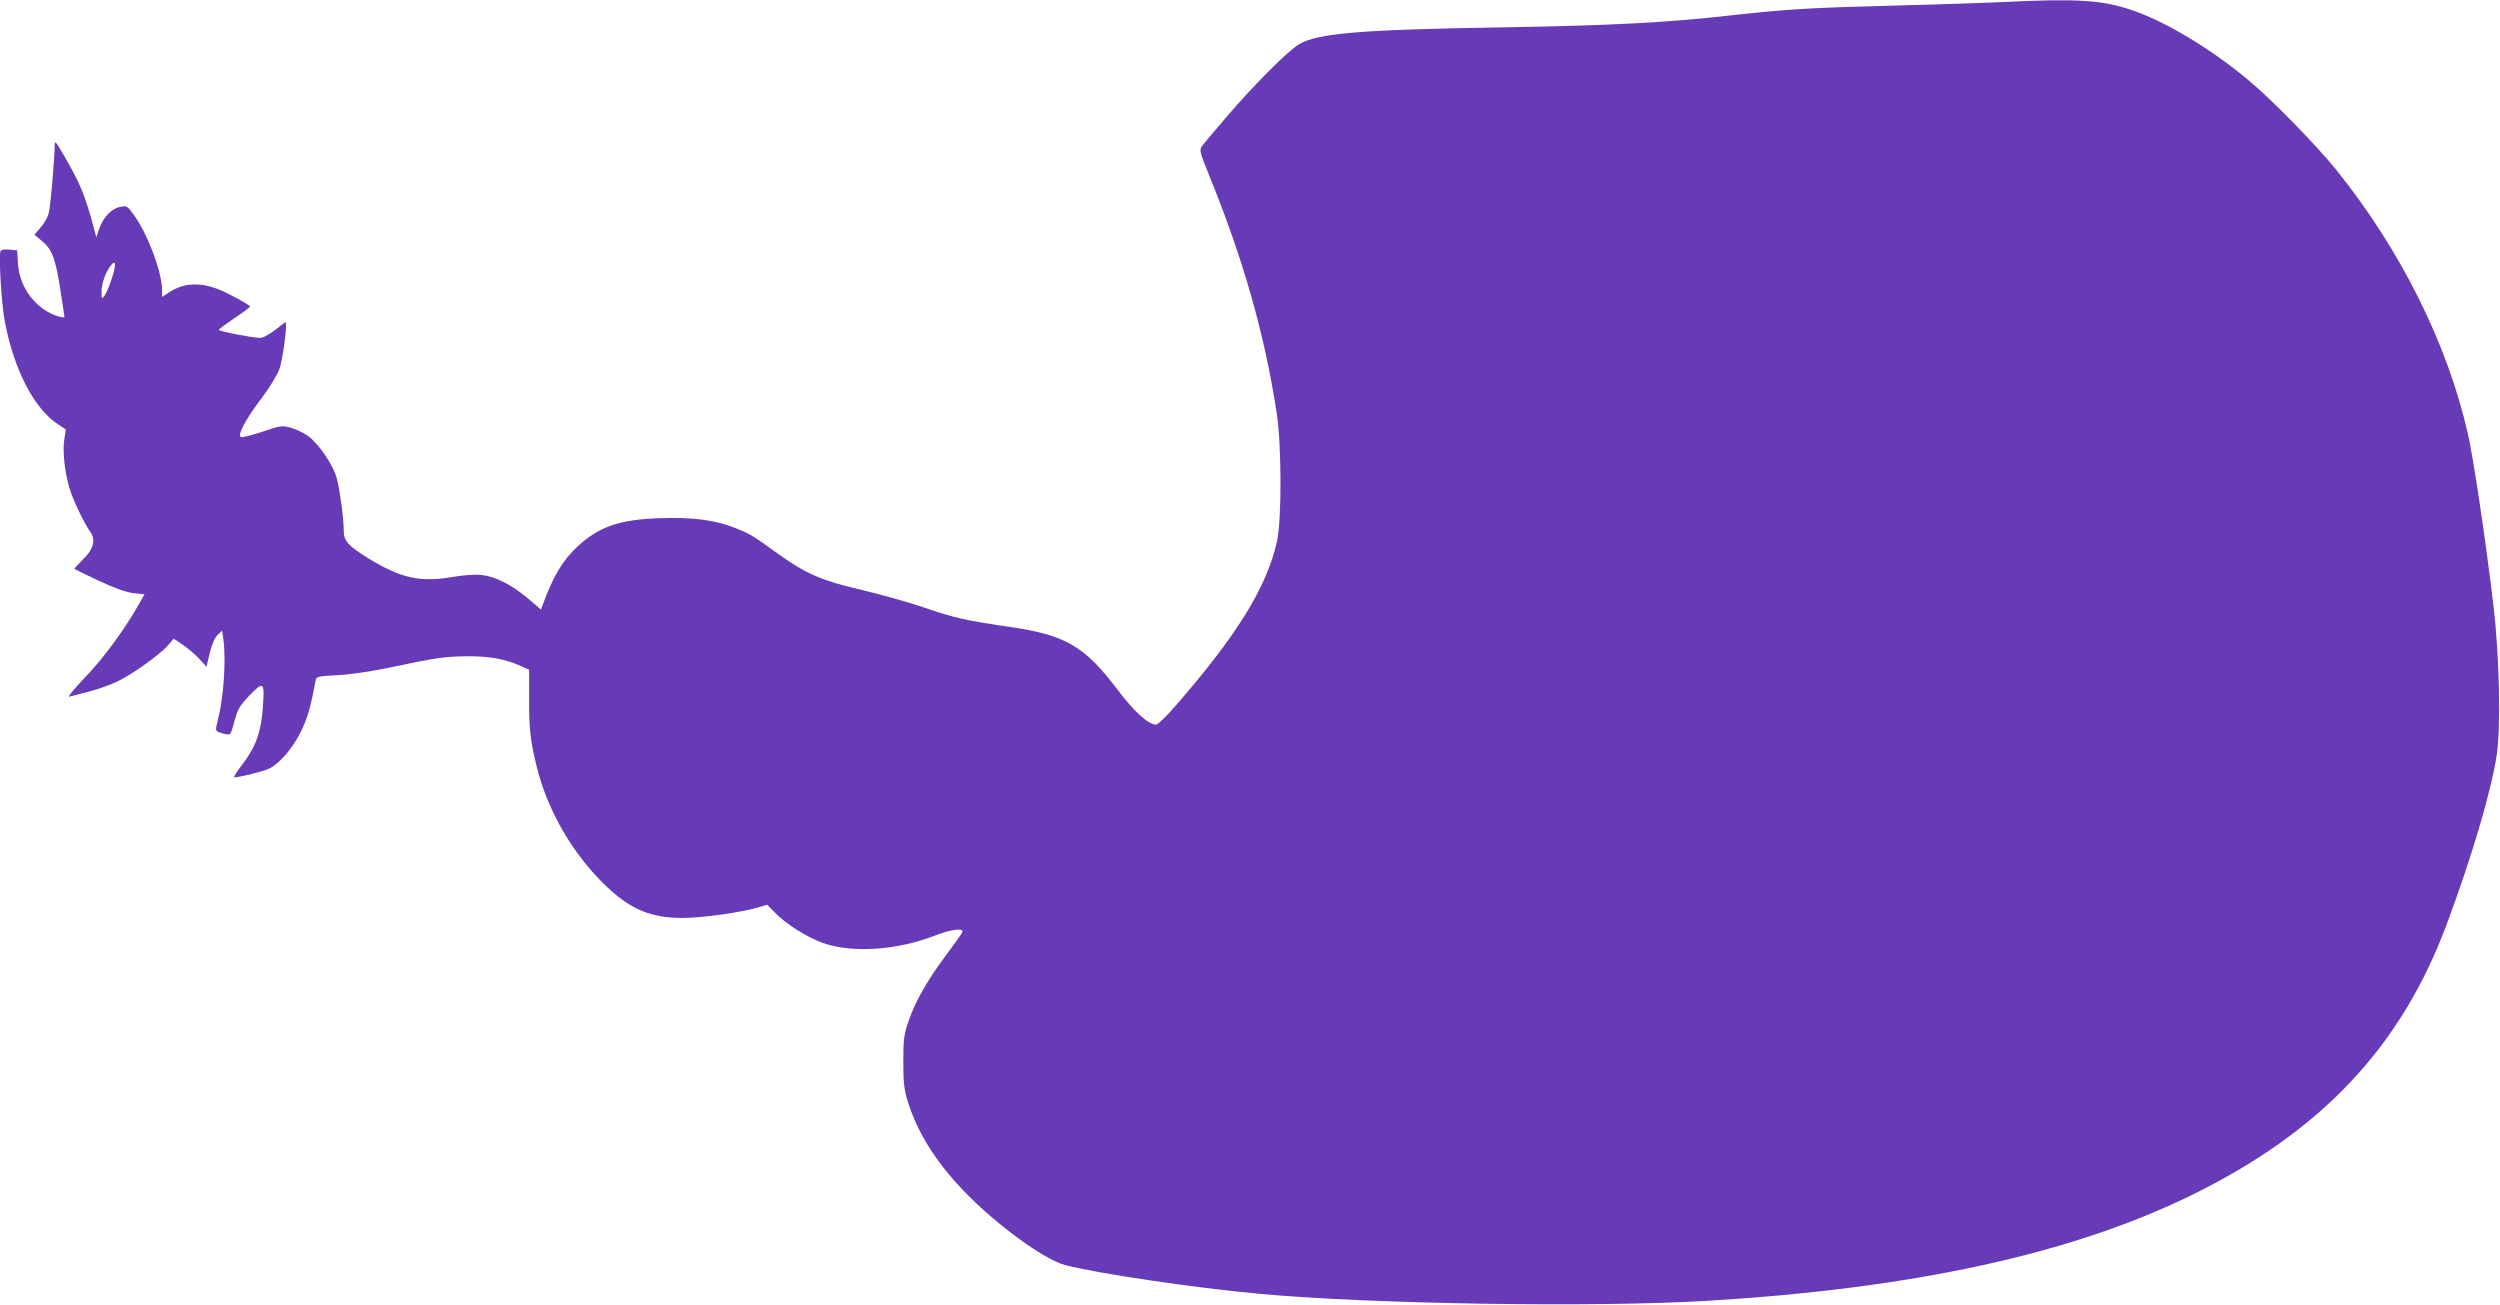
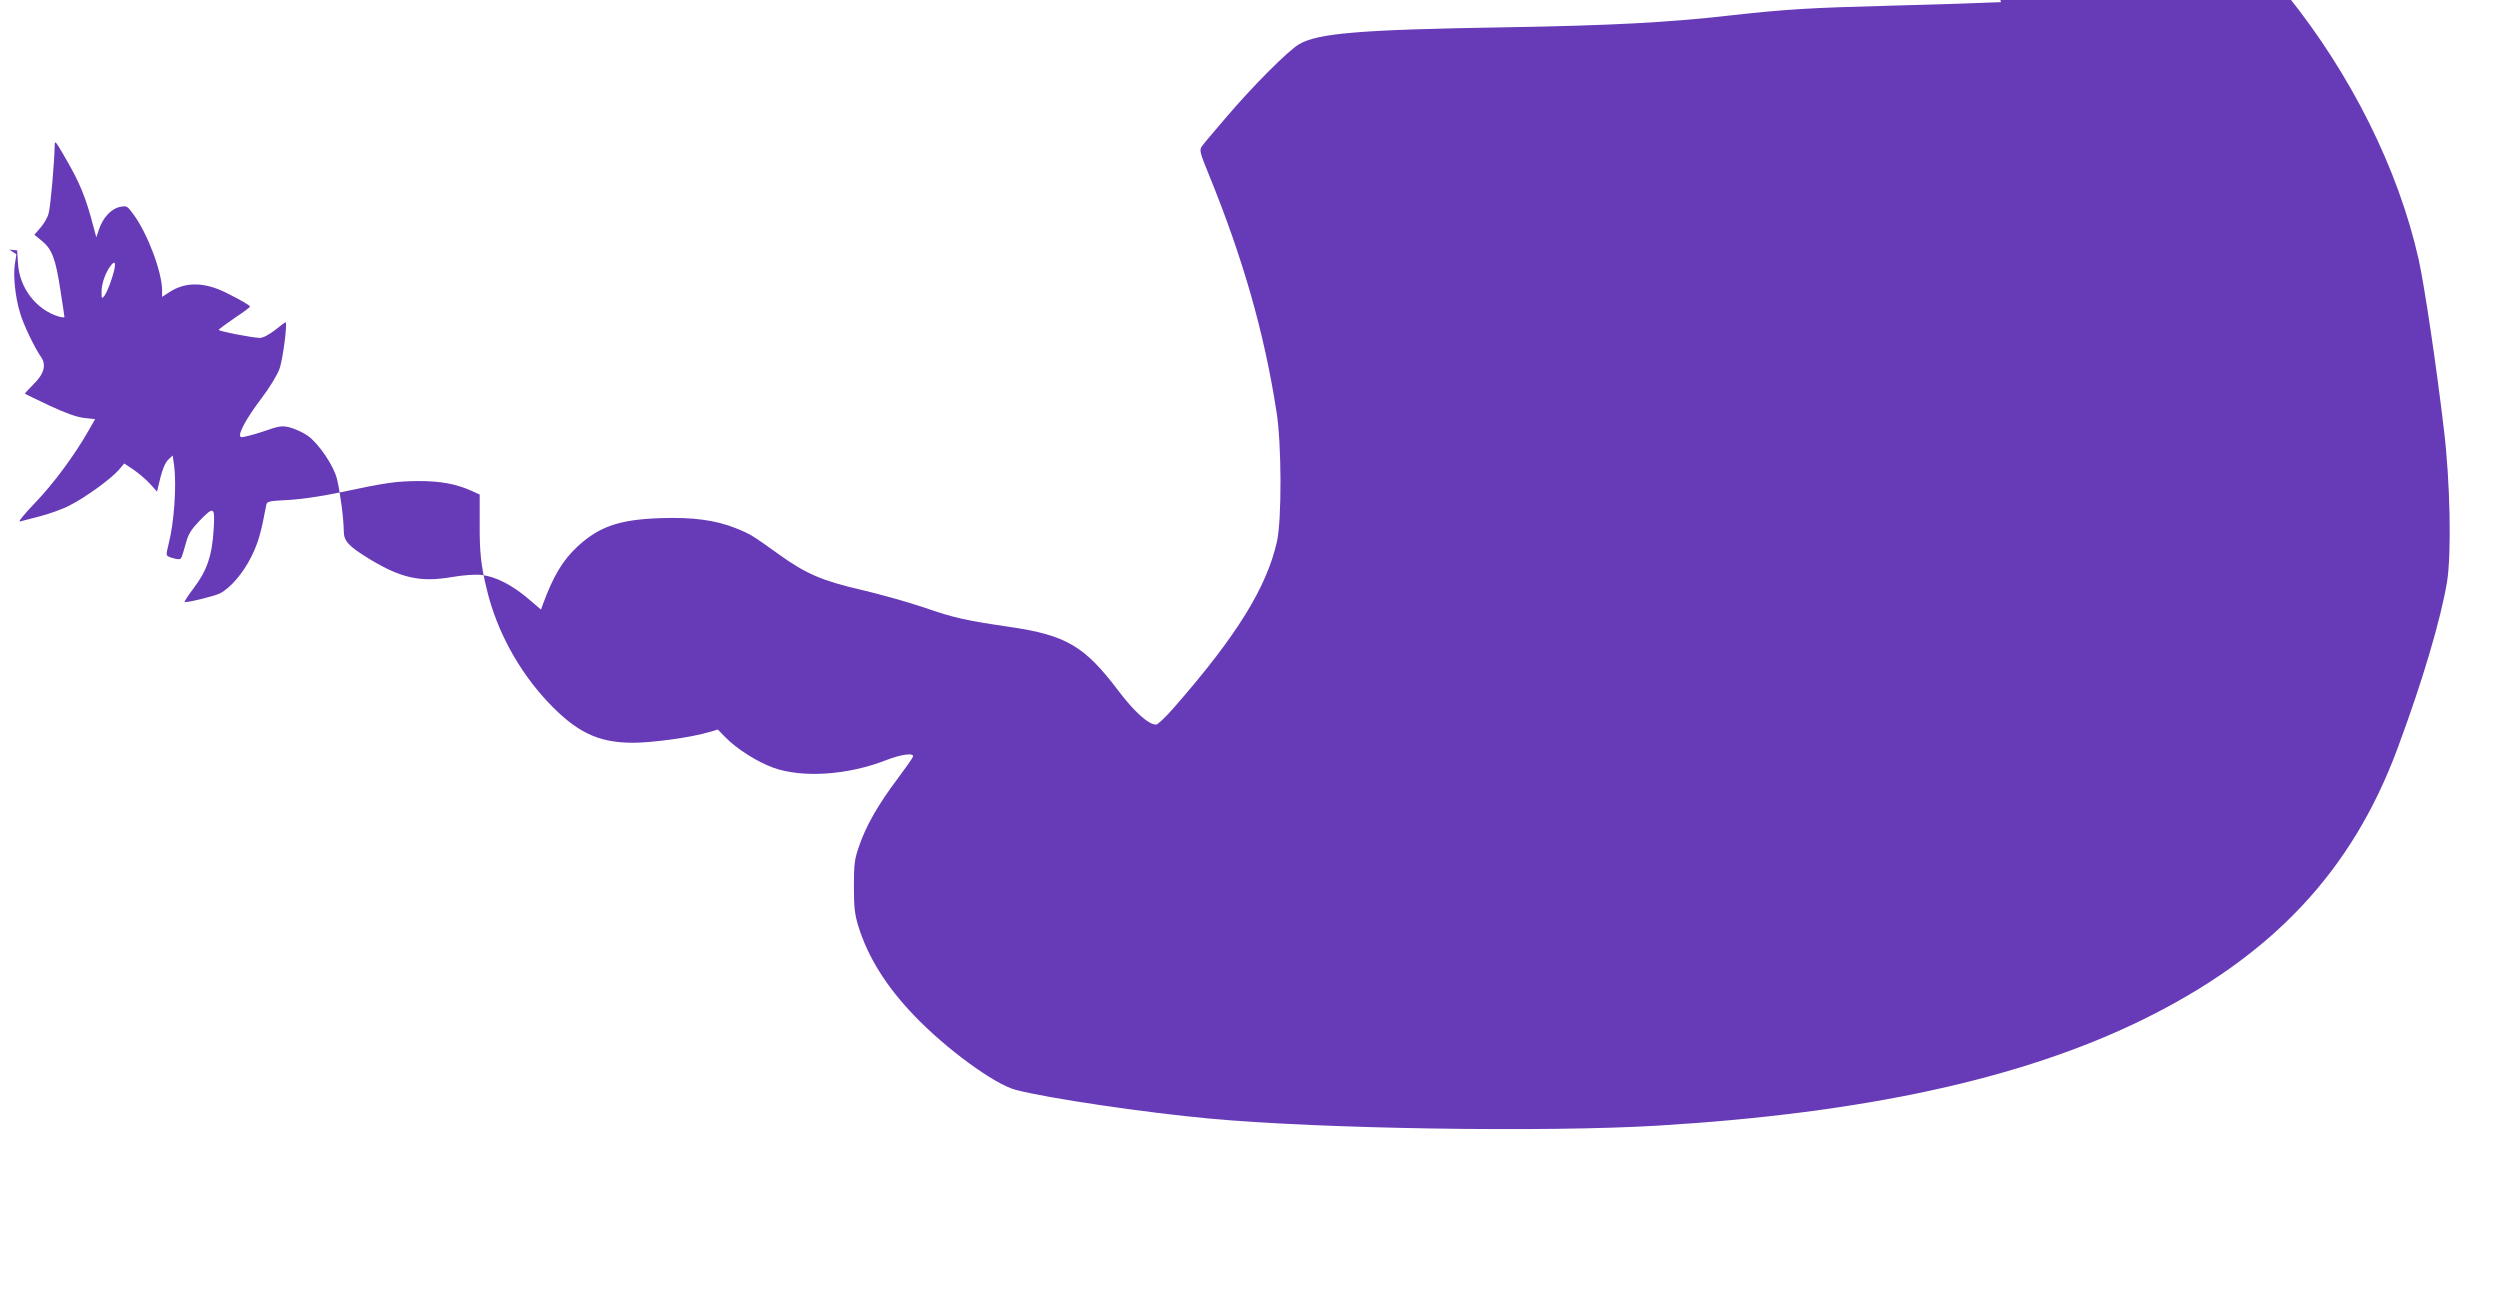
<svg xmlns="http://www.w3.org/2000/svg" version="1.0" width="1280pt" height="668pt" viewBox="0 0 1280 668" preserveAspectRatio="xMidYMid meet">
  <g transform="translate(0,668) scale(0.1,-0.1)" fill="#673ab7" stroke="none">
-     <path d="M10245 6669 c-82 -4 -334 -12 -560 -18 -424 -11 -537 -18 -835 -51 -309 -35 -602 -51 -1155 -60 -734 -12 -946 -30 -1043 -86 -58 -34 -237 -214 -376 -377 -60 -70 -116 -136 -123 -147 -13 -18 -9 -33 36 -143 176 -432 284 -810 347 -1217 26 -162 27 -551 2 -663 -53 -235 -206 -482 -523 -845 -44 -51 -87 -92 -96 -92 -39 0 -112 66 -195 176 -171 226 -266 282 -553 324 -225 33 -286 46 -441 100 -80 27 -222 67 -316 89 -204 47 -288 83 -428 184 -134 96 -143 102 -217 132 -104 42 -222 58 -389 52 -209 -7 -313 -43 -424 -146 -75 -70 -123 -150 -176 -294 l-10 -28 -66 56 c-82 70 -167 113 -237 121 -33 4 -92 0 -156 -11 -160 -27 -257 -5 -418 92 -109 67 -133 92 -133 145 0 62 -19 203 -35 267 -18 69 -92 178 -148 219 -24 17 -65 36 -91 43 -43 11 -54 9 -141 -21 -52 -17 -101 -30 -110 -28 -23 5 20 88 104 199 39 51 80 118 91 148 18 46 43 241 32 241 -2 0 -27 -18 -54 -40 -30 -23 -61 -40 -77 -40 -36 0 -211 34 -211 41 0 3 36 30 80 60 44 29 80 56 80 59 0 6 -47 34 -120 70 -113 57 -211 58 -293 4 l-37 -24 0 33 c0 93 -74 290 -145 387 -34 47 -36 48 -73 40 -44 -10 -85 -55 -105 -114 l-14 -41 -12 45 c-44 168 -71 233 -160 385 -37 63 -41 67 -41 40 -1 -78 -21 -313 -31 -347 -5 -21 -24 -54 -42 -74 l-31 -36 38 -31 c52 -42 71 -92 95 -251 12 -74 21 -137 21 -140 0 -2 -13 -1 -28 3 -116 34 -203 147 -210 273 l-4 66 -40 4 c-28 3 -42 -1 -46 -10 -9 -25 6 -275 23 -361 48 -249 153 -449 276 -526 l36 -24 -8 -52 c-9 -59 2 -168 27 -249 17 -59 74 -177 106 -223 30 -42 17 -89 -39 -143 -25 -25 -44 -46 -42 -47 2 -2 59 -29 126 -61 84 -39 140 -59 178 -63 l55 -6 -32 -56 c-72 -127 -179 -272 -273 -370 -55 -57 -91 -101 -80 -98 11 3 58 15 104 27 46 12 114 36 150 55 79 39 215 138 253 183 l27 32 48 -32 c26 -18 64 -50 84 -72 l36 -40 17 71 c11 44 26 79 40 92 l23 22 7 -47 c14 -106 1 -297 -29 -412 -13 -53 -13 -53 11 -63 14 -5 32 -9 40 -9 16 0 15 -1 39 83 12 46 28 70 69 113 75 77 80 74 73 -43 -8 -134 -34 -211 -102 -301 -30 -39 -51 -72 -46 -72 27 0 156 32 180 45 54 27 120 105 161 188 35 71 50 123 76 263 3 20 12 22 111 27 62 3 172 19 258 37 249 53 295 59 410 60 114 0 191 -14 272 -50 l42 -19 0 -148 c-1 -144 6 -214 37 -340 50 -209 162 -414 311 -573 147 -156 257 -209 434 -210 105 0 304 28 394 55 l43 13 39 -40 c57 -59 165 -127 246 -156 150 -53 380 -38 577 39 79 31 146 39 137 17 -2 -7 -38 -58 -79 -113 -99 -131 -161 -241 -195 -340 -25 -71 -28 -94 -28 -210 0 -108 4 -143 23 -205 49 -158 143 -308 285 -456 162 -170 411 -352 520 -381 163 -43 665 -117 992 -147 570 -53 1723 -71 2300 -36 1055 64 1860 240 2474 540 666 326 1075 760 1309 1390 128 344 222 662 254 855 23 143 16 513 -16 777 -39 331 -101 746 -130 875 -104 461 -345 944 -674 1353 -103 127 -323 353 -447 457 -191 161 -432 306 -605 363 -152 51 -284 58 -665 39z m-9675 -1422 c-11 -34 -27 -71 -35 -81 -14 -18 -15 -17 -15 22 0 42 22 102 50 136 25 30 25 -4 0 -77z" />
+     <path d="M10245 6669 c-82 -4 -334 -12 -560 -18 -424 -11 -537 -18 -835 -51 -309 -35 -602 -51 -1155 -60 -734 -12 -946 -30 -1043 -86 -58 -34 -237 -214 -376 -377 -60 -70 -116 -136 -123 -147 -13 -18 -9 -33 36 -143 176 -432 284 -810 347 -1217 26 -162 27 -551 2 -663 -53 -235 -206 -482 -523 -845 -44 -51 -87 -92 -96 -92 -39 0 -112 66 -195 176 -171 226 -266 282 -553 324 -225 33 -286 46 -441 100 -80 27 -222 67 -316 89 -204 47 -288 83 -428 184 -134 96 -143 102 -217 132 -104 42 -222 58 -389 52 -209 -7 -313 -43 -424 -146 -75 -70 -123 -150 -176 -294 l-10 -28 -66 56 c-82 70 -167 113 -237 121 -33 4 -92 0 -156 -11 -160 -27 -257 -5 -418 92 -109 67 -133 92 -133 145 0 62 -19 203 -35 267 -18 69 -92 178 -148 219 -24 17 -65 36 -91 43 -43 11 -54 9 -141 -21 -52 -17 -101 -30 -110 -28 -23 5 20 88 104 199 39 51 80 118 91 148 18 46 43 241 32 241 -2 0 -27 -18 -54 -40 -30 -23 -61 -40 -77 -40 -36 0 -211 34 -211 41 0 3 36 30 80 60 44 29 80 56 80 59 0 6 -47 34 -120 70 -113 57 -211 58 -293 4 l-37 -24 0 33 c0 93 -74 290 -145 387 -34 47 -36 48 -73 40 -44 -10 -85 -55 -105 -114 l-14 -41 -12 45 c-44 168 -71 233 -160 385 -37 63 -41 67 -41 40 -1 -78 -21 -313 -31 -347 -5 -21 -24 -54 -42 -74 l-31 -36 38 -31 c52 -42 71 -92 95 -251 12 -74 21 -137 21 -140 0 -2 -13 -1 -28 3 -116 34 -203 147 -210 273 l-4 66 -40 4 l36 -24 -8 -52 c-9 -59 2 -168 27 -249 17 -59 74 -177 106 -223 30 -42 17 -89 -39 -143 -25 -25 -44 -46 -42 -47 2 -2 59 -29 126 -61 84 -39 140 -59 178 -63 l55 -6 -32 -56 c-72 -127 -179 -272 -273 -370 -55 -57 -91 -101 -80 -98 11 3 58 15 104 27 46 12 114 36 150 55 79 39 215 138 253 183 l27 32 48 -32 c26 -18 64 -50 84 -72 l36 -40 17 71 c11 44 26 79 40 92 l23 22 7 -47 c14 -106 1 -297 -29 -412 -13 -53 -13 -53 11 -63 14 -5 32 -9 40 -9 16 0 15 -1 39 83 12 46 28 70 69 113 75 77 80 74 73 -43 -8 -134 -34 -211 -102 -301 -30 -39 -51 -72 -46 -72 27 0 156 32 180 45 54 27 120 105 161 188 35 71 50 123 76 263 3 20 12 22 111 27 62 3 172 19 258 37 249 53 295 59 410 60 114 0 191 -14 272 -50 l42 -19 0 -148 c-1 -144 6 -214 37 -340 50 -209 162 -414 311 -573 147 -156 257 -209 434 -210 105 0 304 28 394 55 l43 13 39 -40 c57 -59 165 -127 246 -156 150 -53 380 -38 577 39 79 31 146 39 137 17 -2 -7 -38 -58 -79 -113 -99 -131 -161 -241 -195 -340 -25 -71 -28 -94 -28 -210 0 -108 4 -143 23 -205 49 -158 143 -308 285 -456 162 -170 411 -352 520 -381 163 -43 665 -117 992 -147 570 -53 1723 -71 2300 -36 1055 64 1860 240 2474 540 666 326 1075 760 1309 1390 128 344 222 662 254 855 23 143 16 513 -16 777 -39 331 -101 746 -130 875 -104 461 -345 944 -674 1353 -103 127 -323 353 -447 457 -191 161 -432 306 -605 363 -152 51 -284 58 -665 39z m-9675 -1422 c-11 -34 -27 -71 -35 -81 -14 -18 -15 -17 -15 22 0 42 22 102 50 136 25 30 25 -4 0 -77z" />
  </g>
</svg>